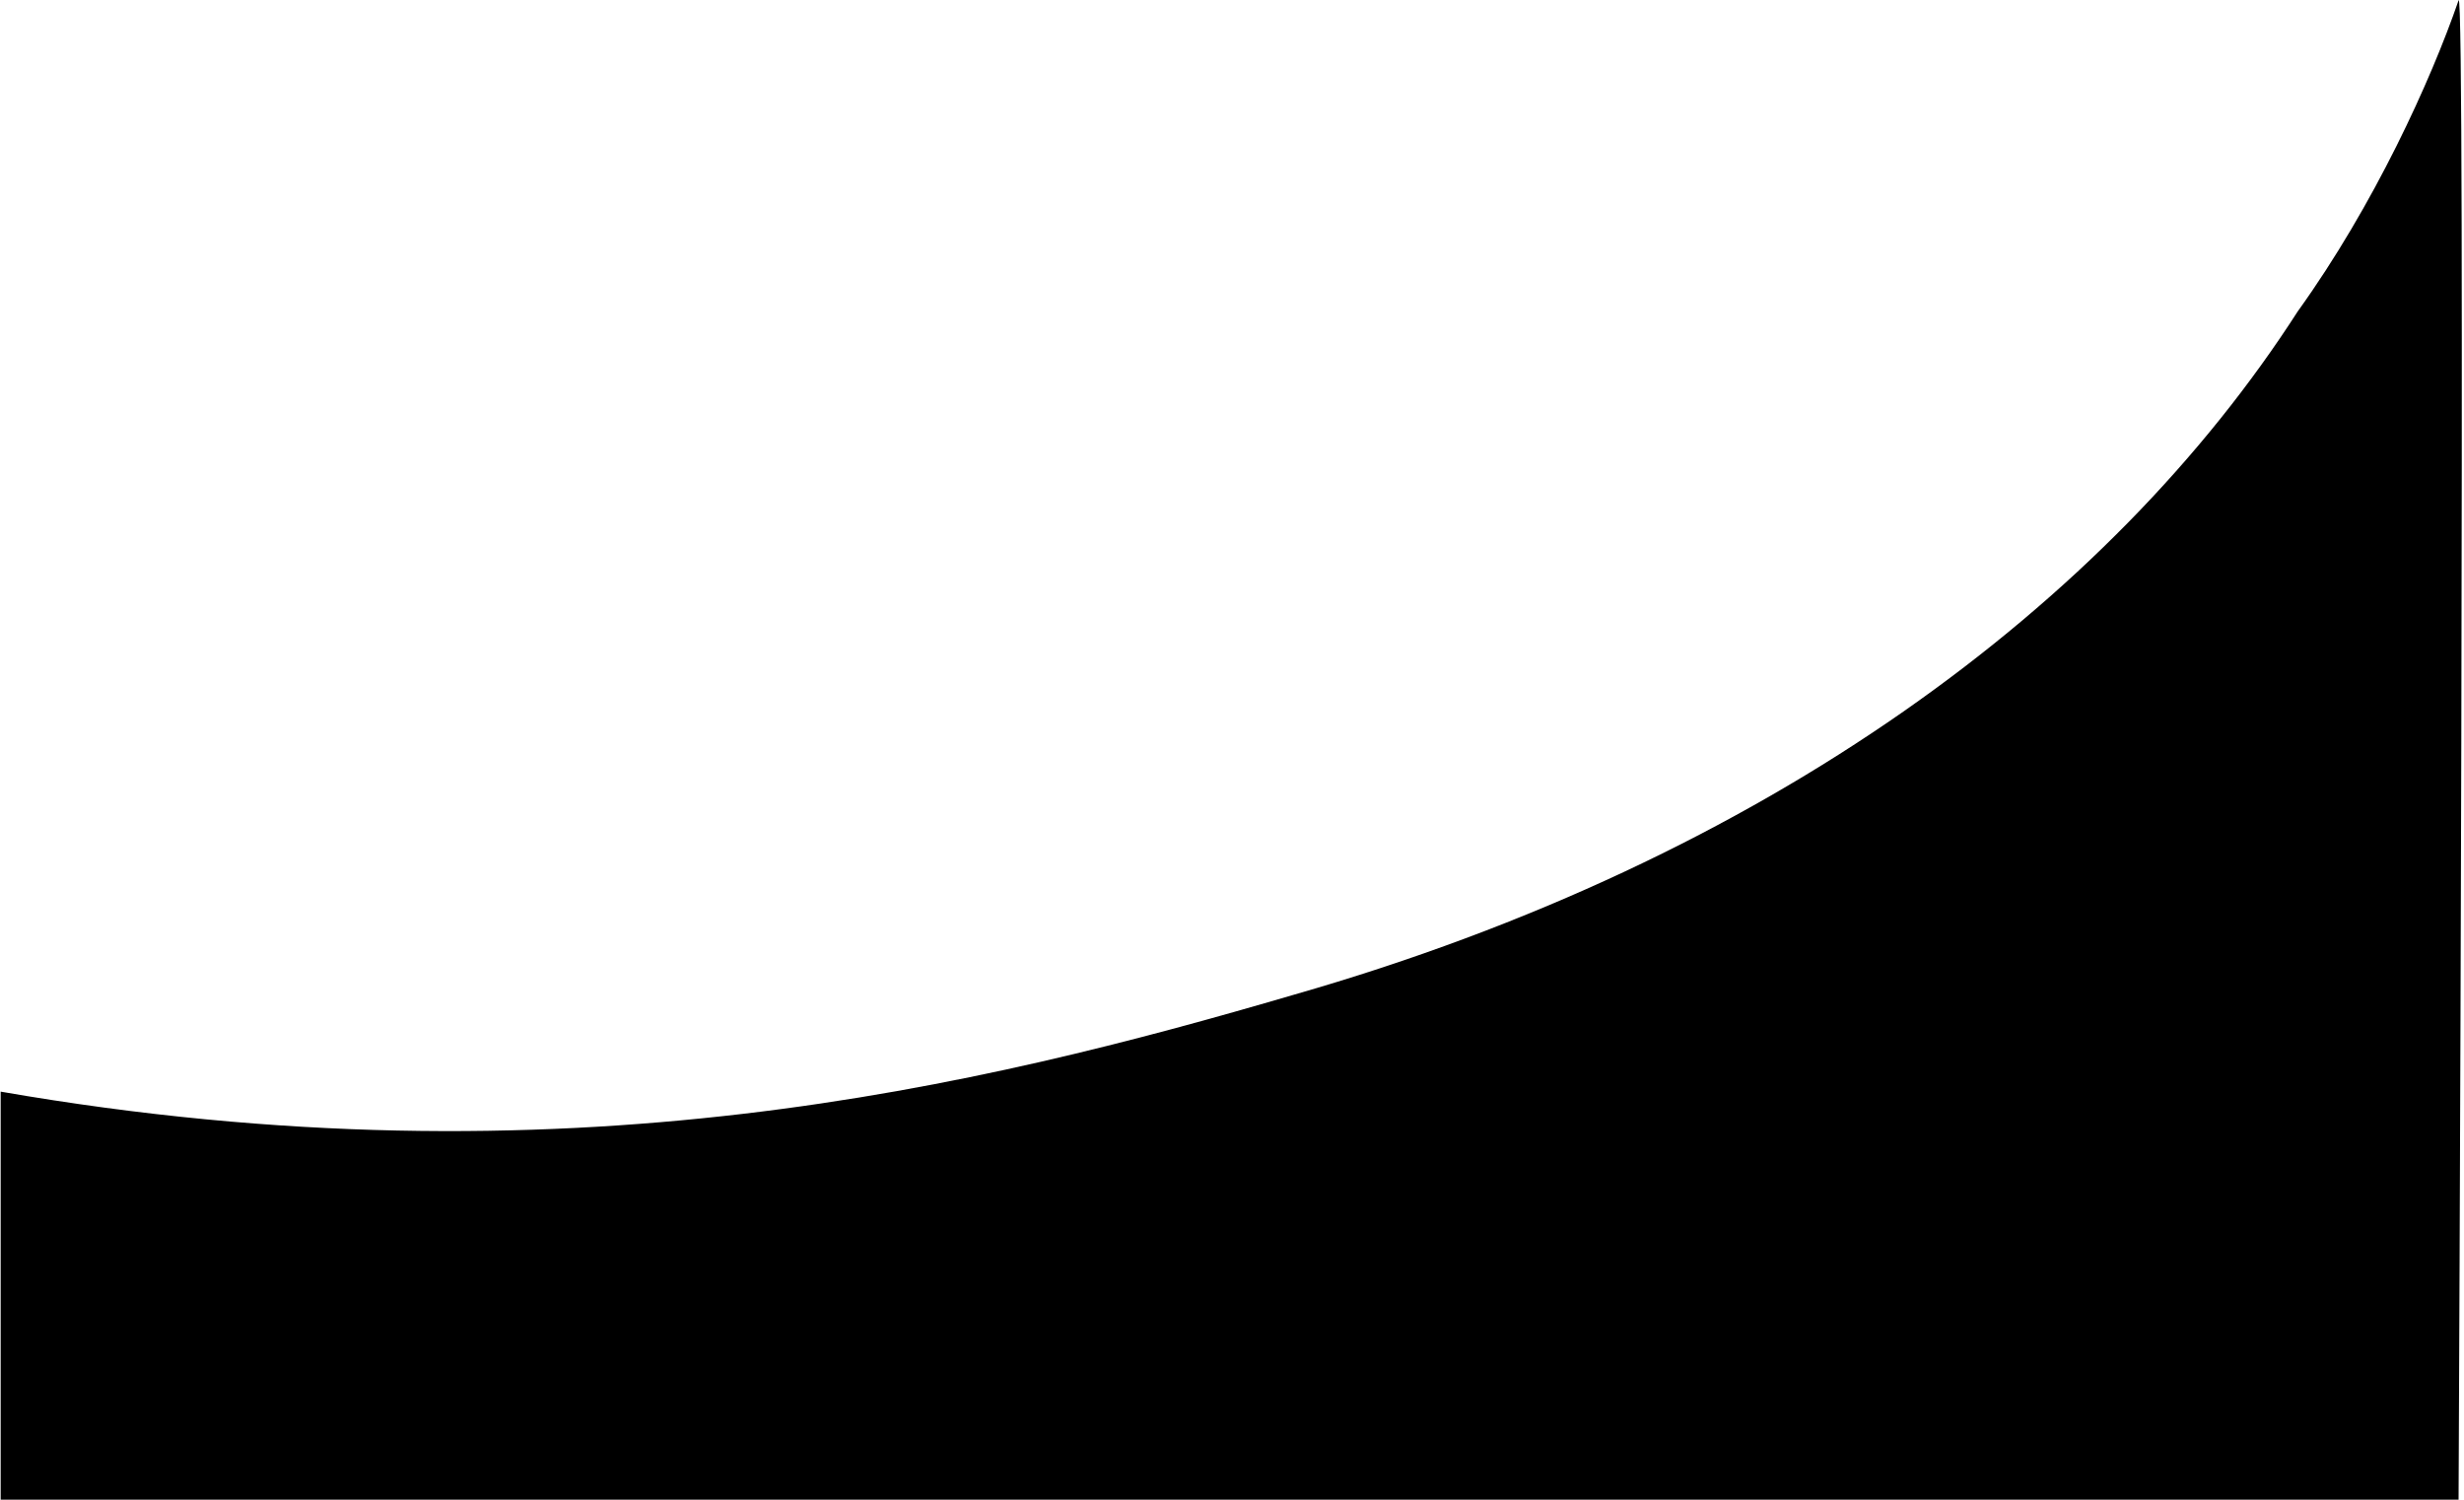
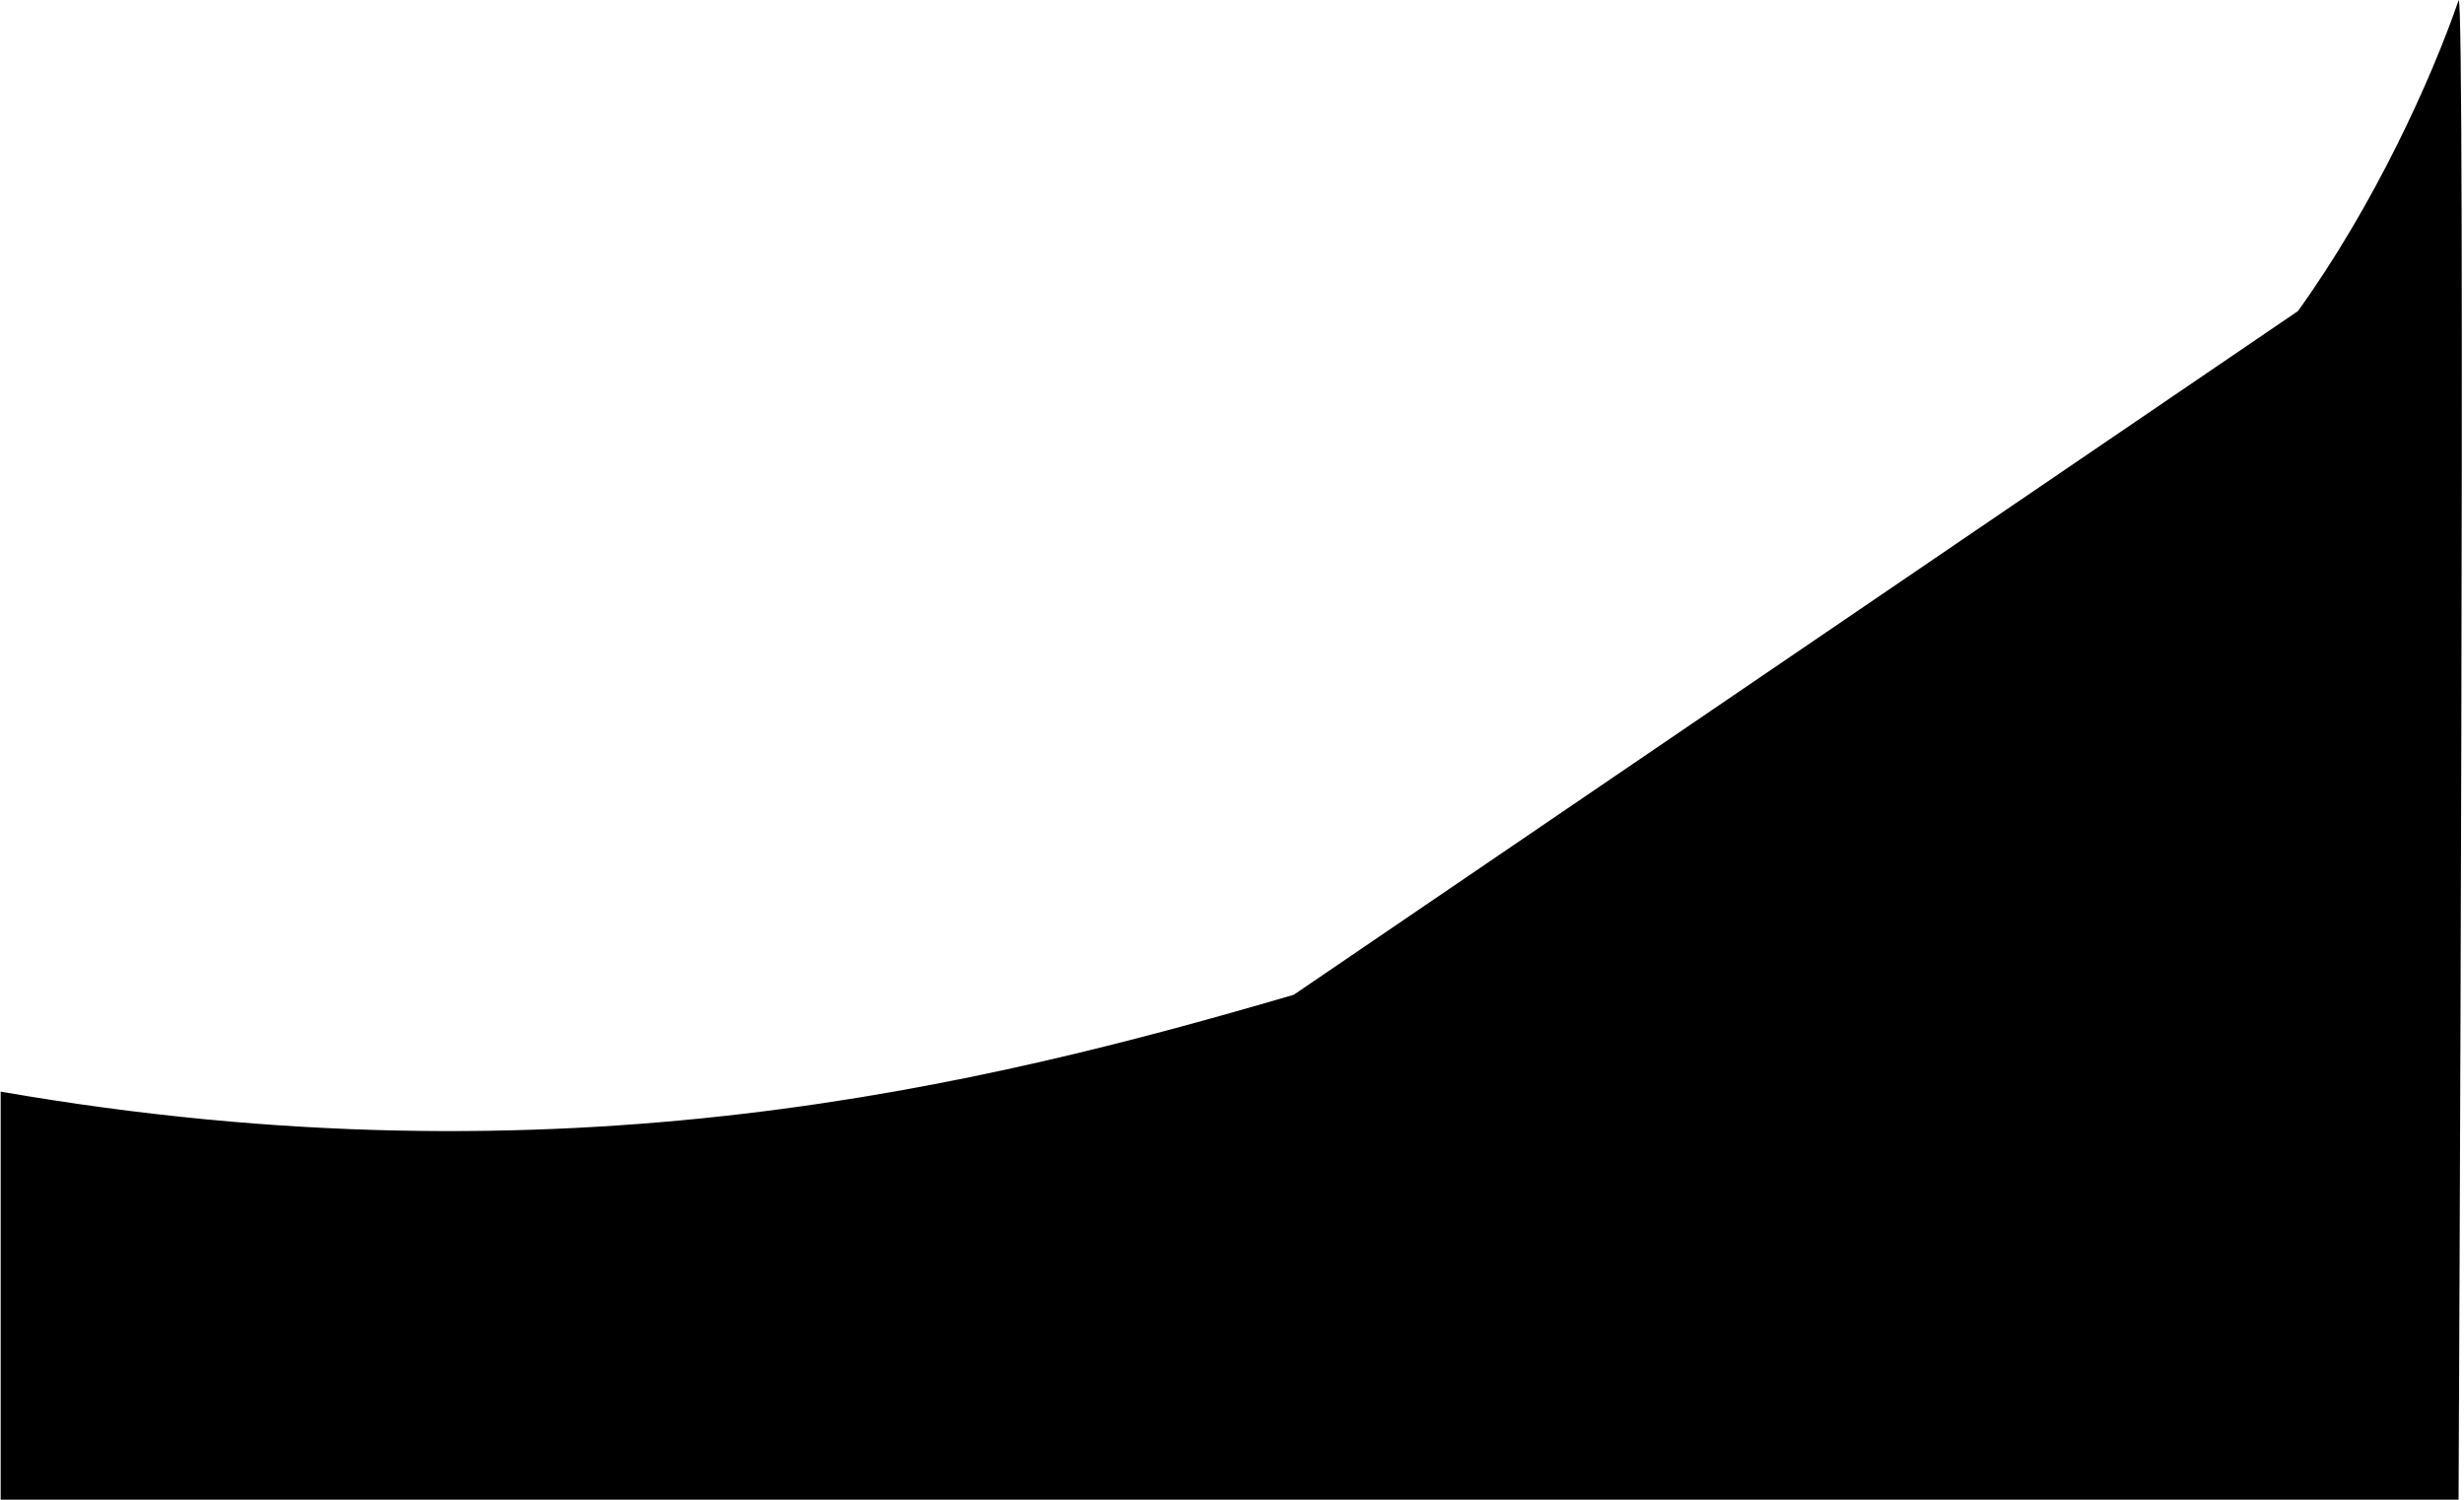
<svg xmlns="http://www.w3.org/2000/svg" width="736px" height="448px" viewBox="0 0 736 448" version="1.1">
  <title>Path</title>
  <g id="Page-1" stroke="none" stroke-width="1" fill="none" fill-rule="evenodd">
    <g id="HVK_boog_hol" fill="#000000" fill-rule="nonzero">
-       <path d="M0.2,326.09 C168.53,355.31 293.72,324.29 386.46,297.15 C528.28,256.5 630.25,180.28 686.4,92.92 L686.41,92.92 C709.14,61.28 726.07,24.19 734.38,0.11 C736.56,-6.22 734.38,447.98 734.38,447.98 L0.2,447.98 C0.2,447.98 0.2,326.24 0.2,326.24" id="Path" />
+       <path d="M0.2,326.09 C168.53,355.31 293.72,324.29 386.46,297.15 L686.41,92.92 C709.14,61.28 726.07,24.19 734.38,0.11 C736.56,-6.22 734.38,447.98 734.38,447.98 L0.2,447.98 C0.2,447.98 0.2,326.24 0.2,326.24" id="Path" />
    </g>
  </g>
</svg>